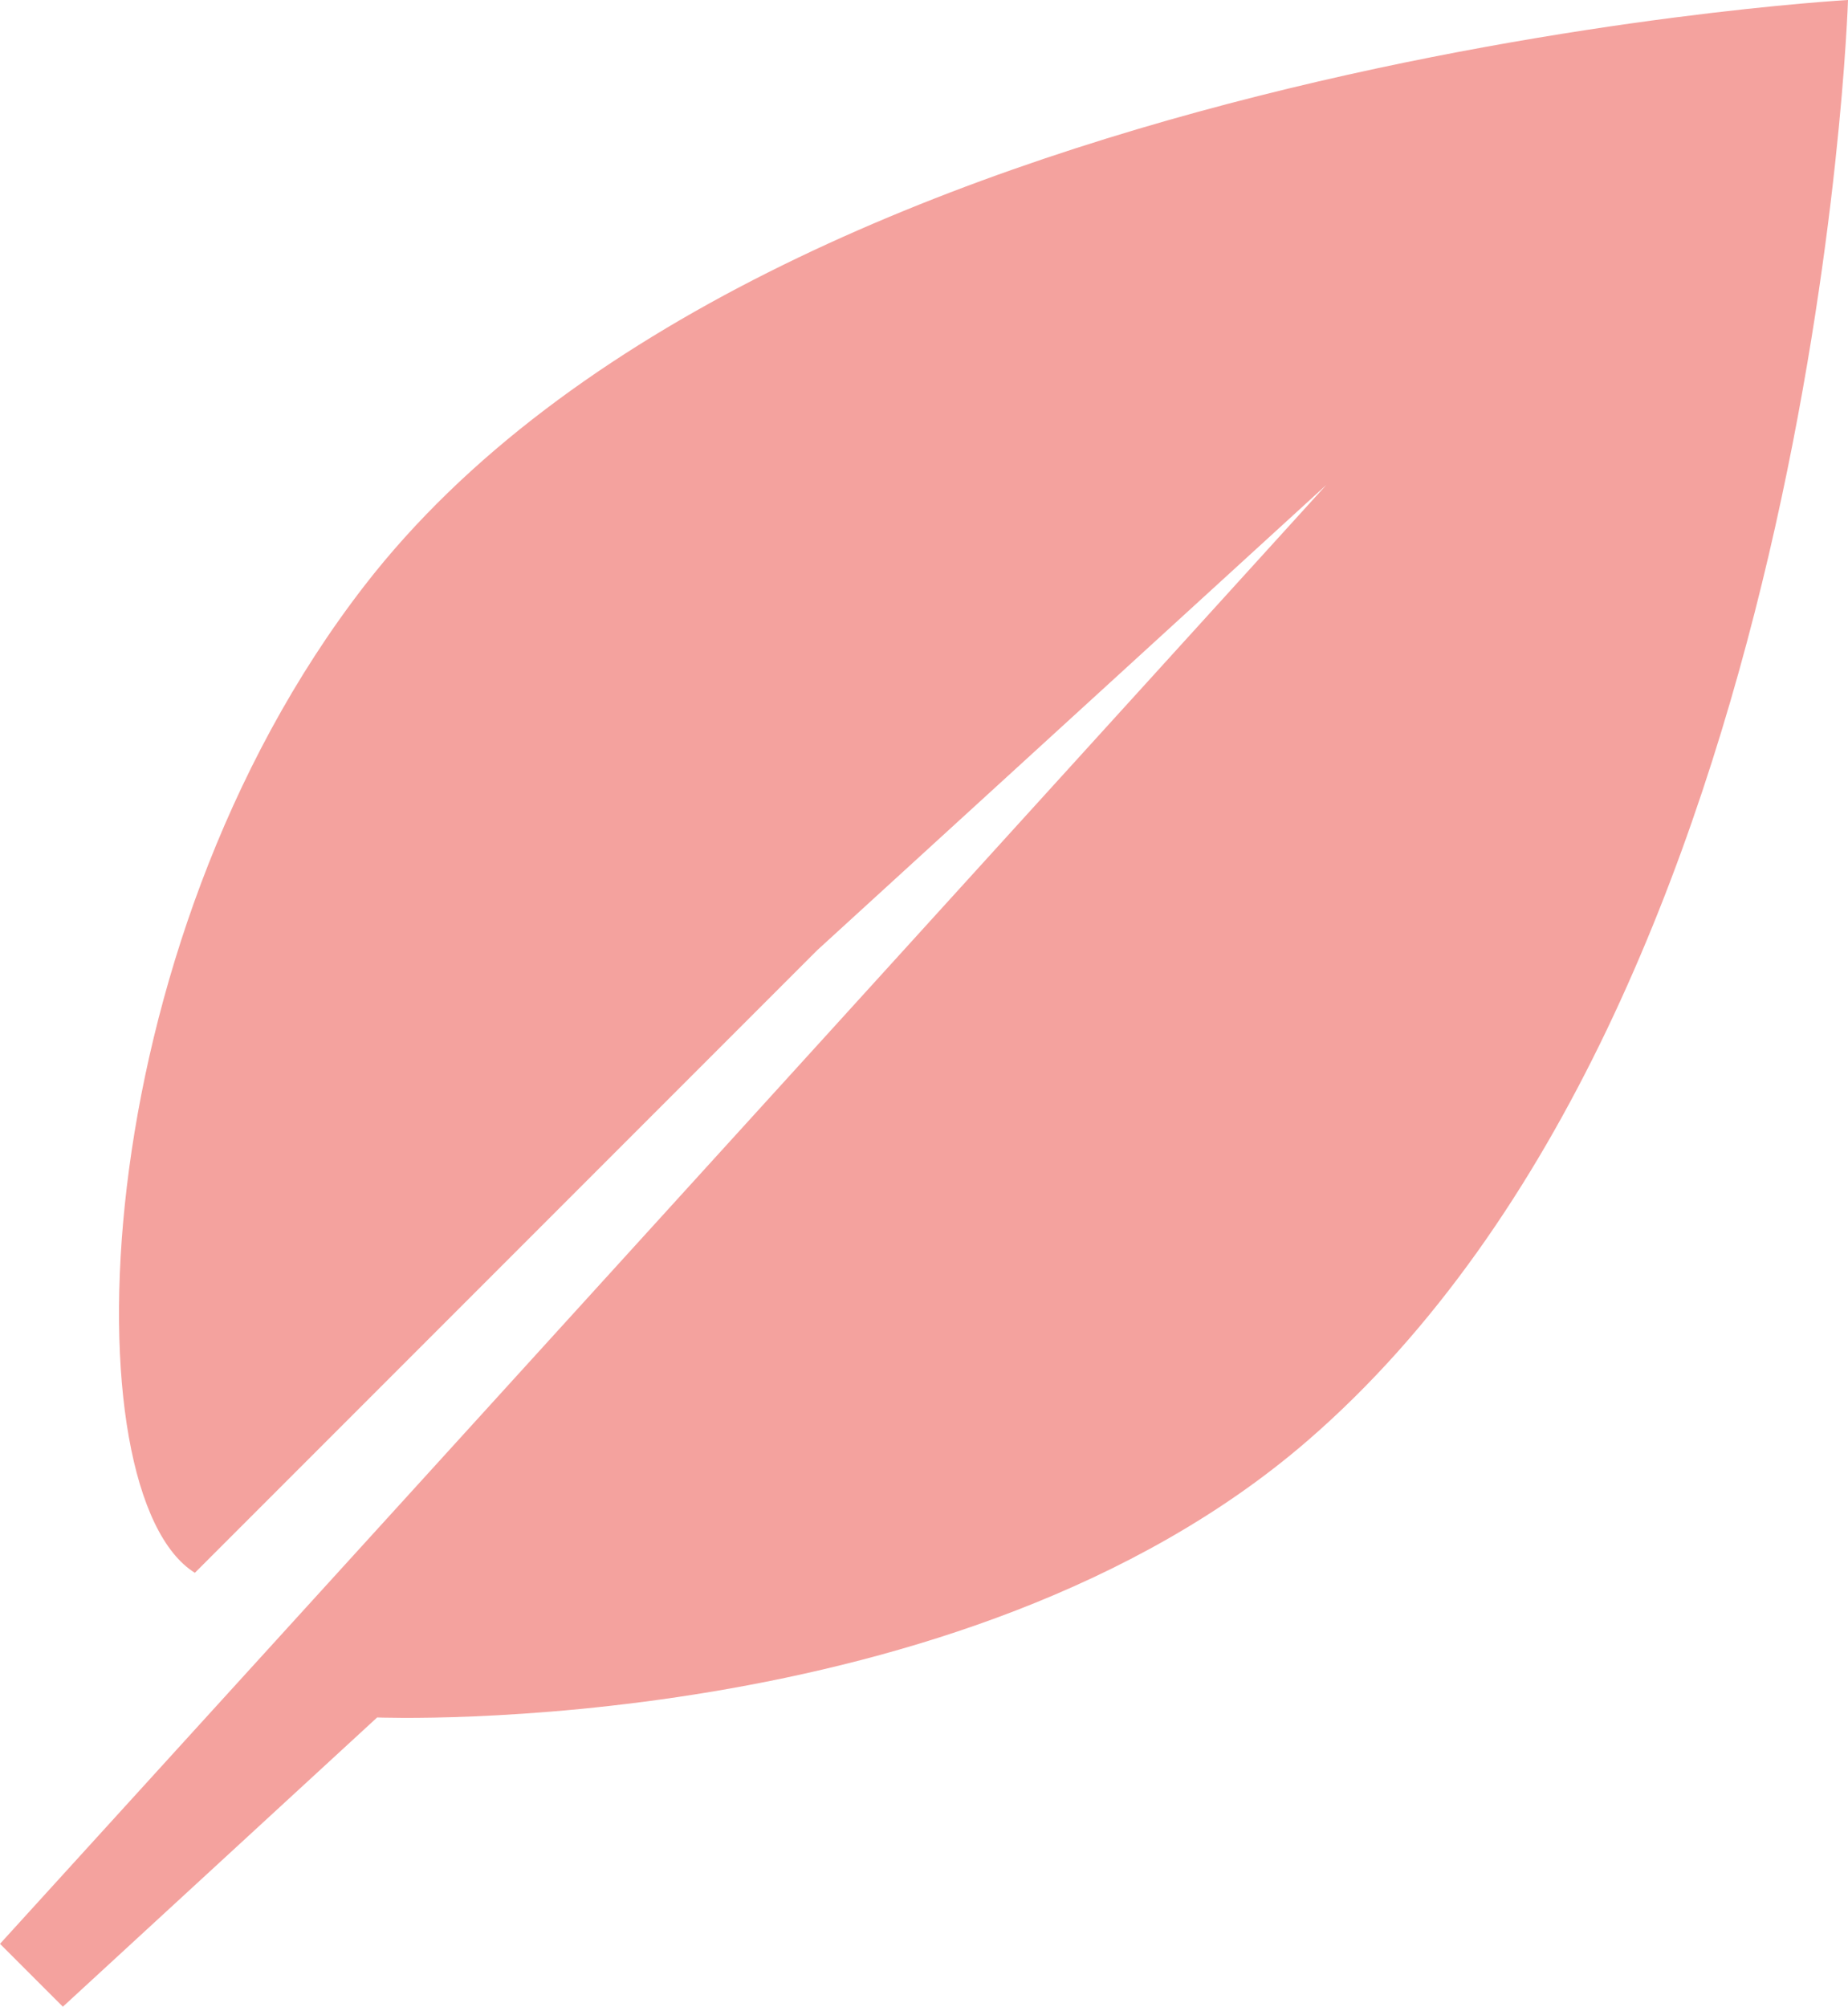
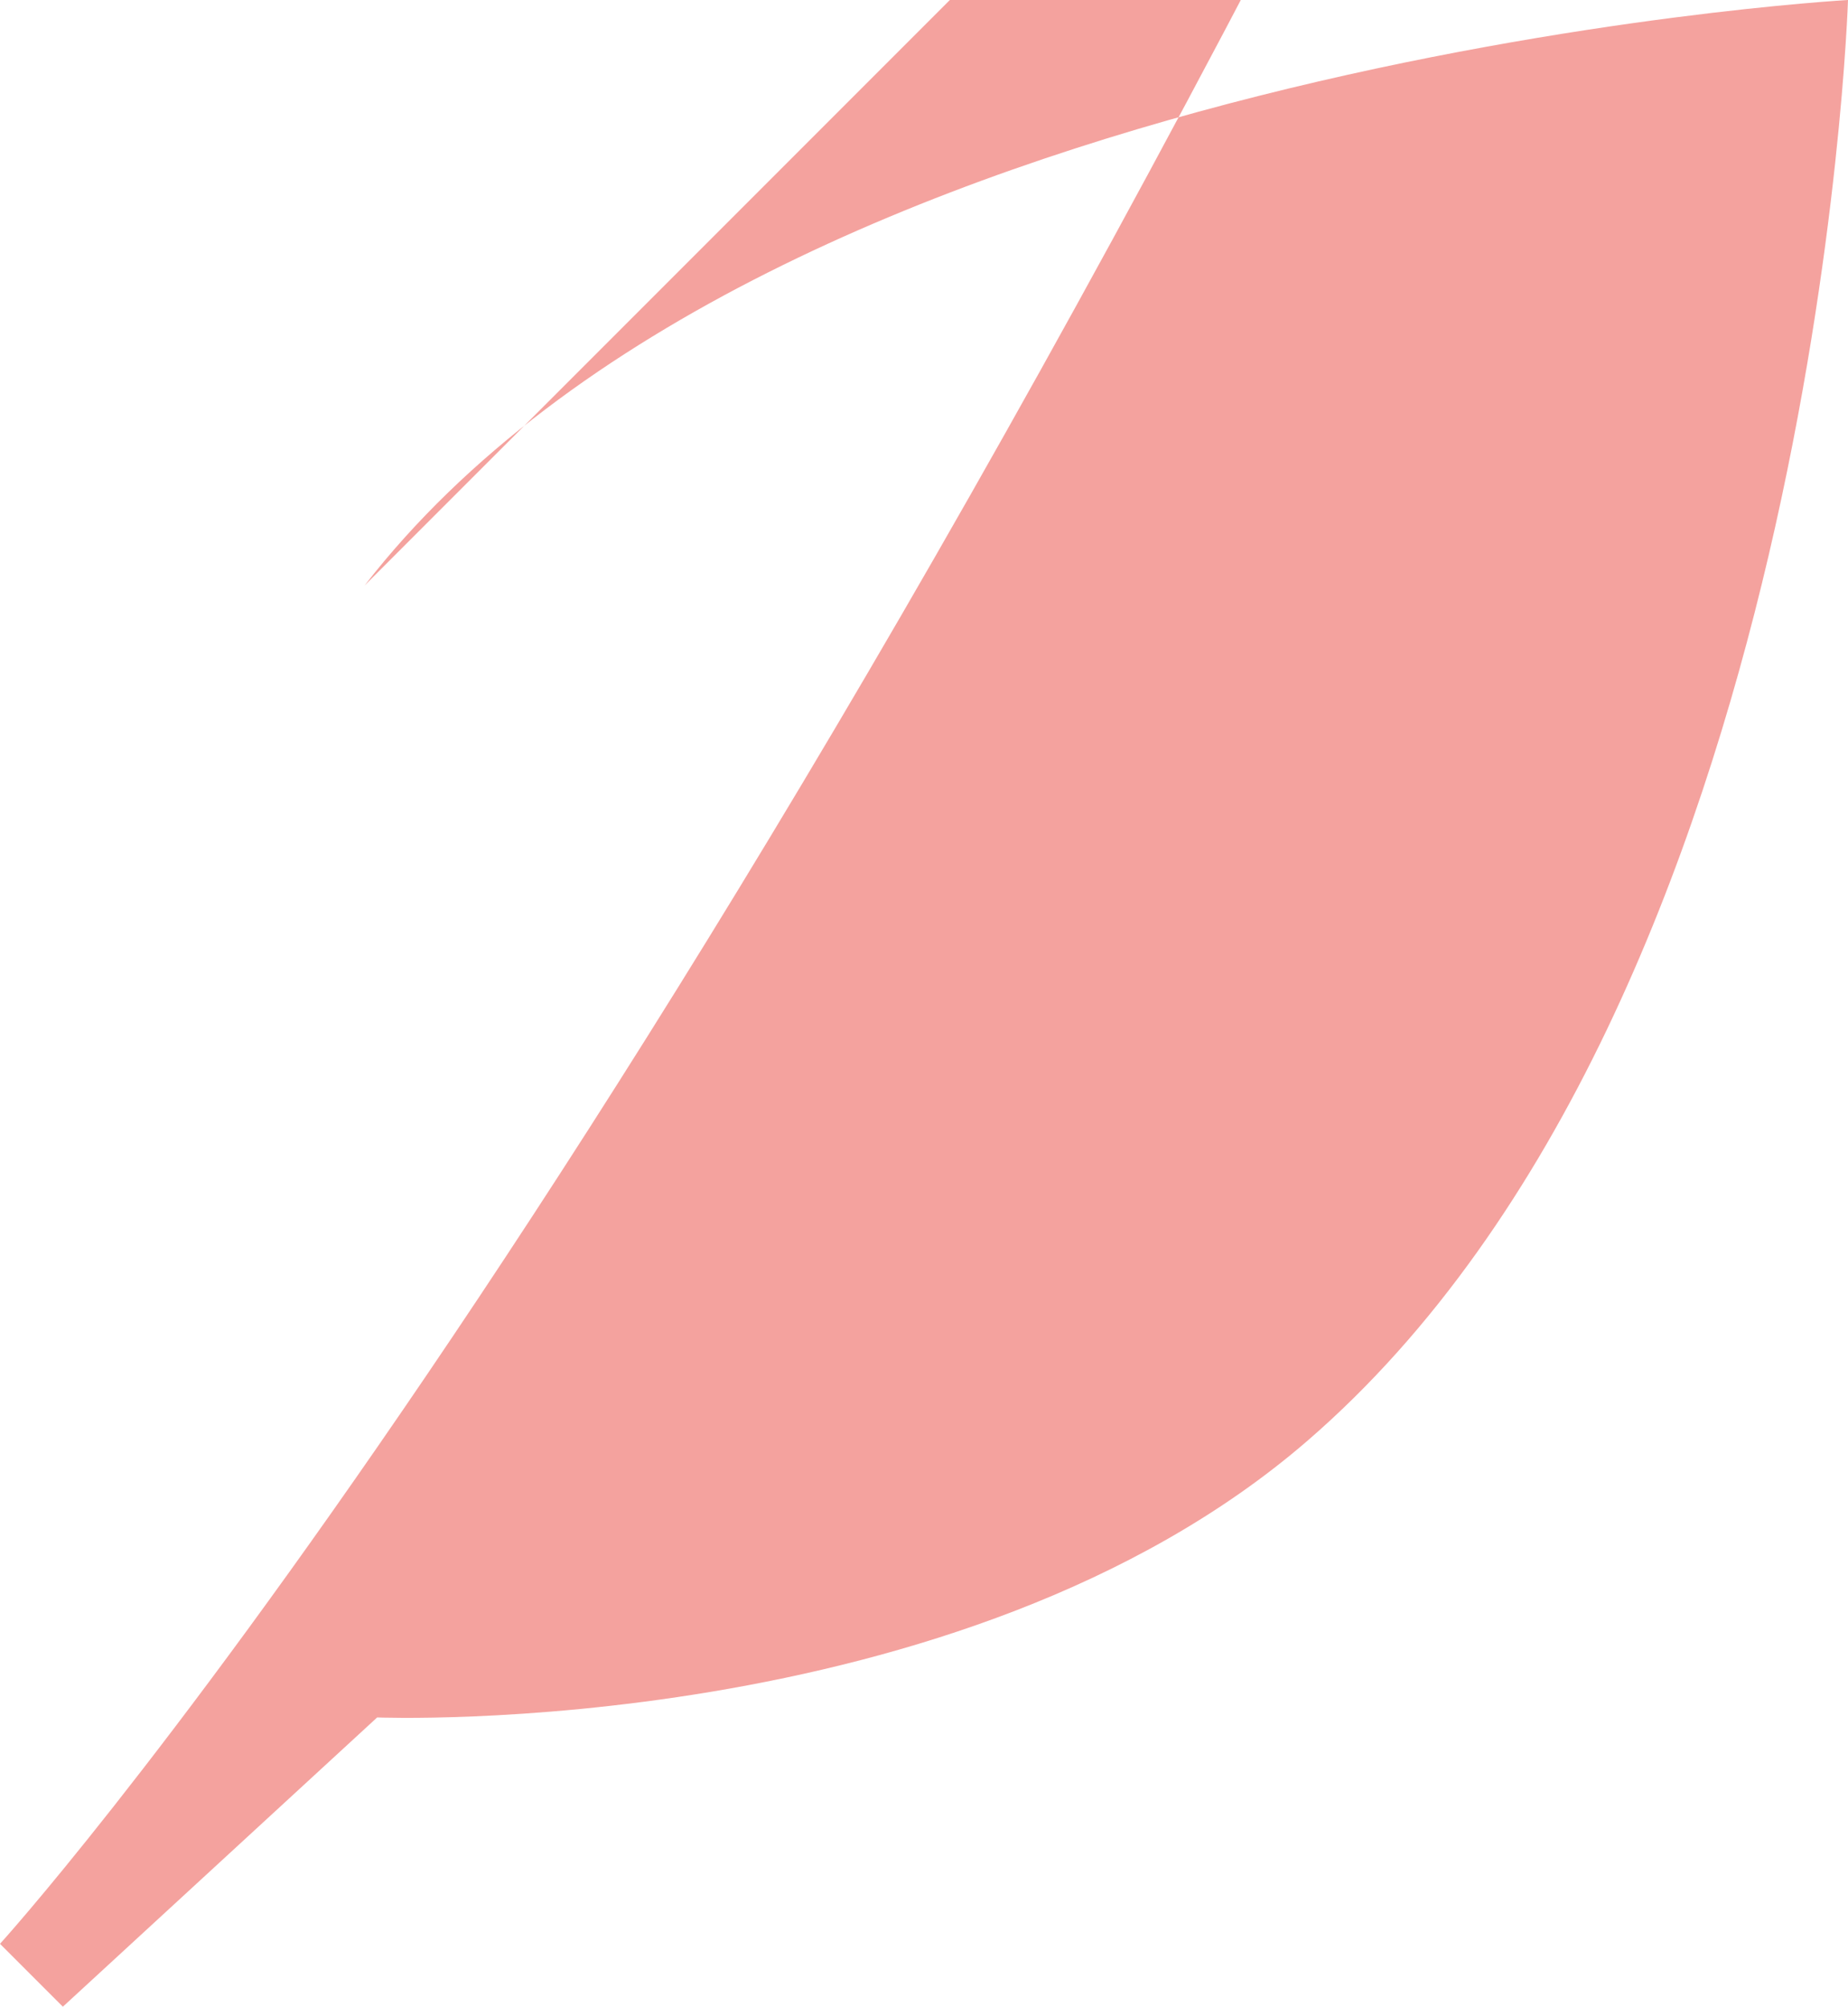
<svg xmlns="http://www.w3.org/2000/svg" viewBox="0 0 293.99 319.11" data-name="Calque 2" id="Calque_2">
  <defs>
    <style>
      .cls-1 {
        fill: #f4a29e;
      }
    </style>
  </defs>
  <g data-name="Calque 2" id="Calque_2-2">
-     <path d="M293.99,0S122.63,9.64,58,93.11C13.04,151.17,11.09,237.73,31,250.11l99-99,81-74C102,197.11,0,309.11,0,309.11l10,10,50-46s92.8,3.71,148-44C289,159.11,293.99,0,293.99,0Z" class="cls-1" />
+     <path d="M293.99,0S122.63,9.64,58,93.11l99-99,81-74C102,197.11,0,309.11,0,309.11l10,10,50-46s92.8,3.71,148-44C289,159.11,293.99,0,293.99,0Z" class="cls-1" />
  </g>
</svg>